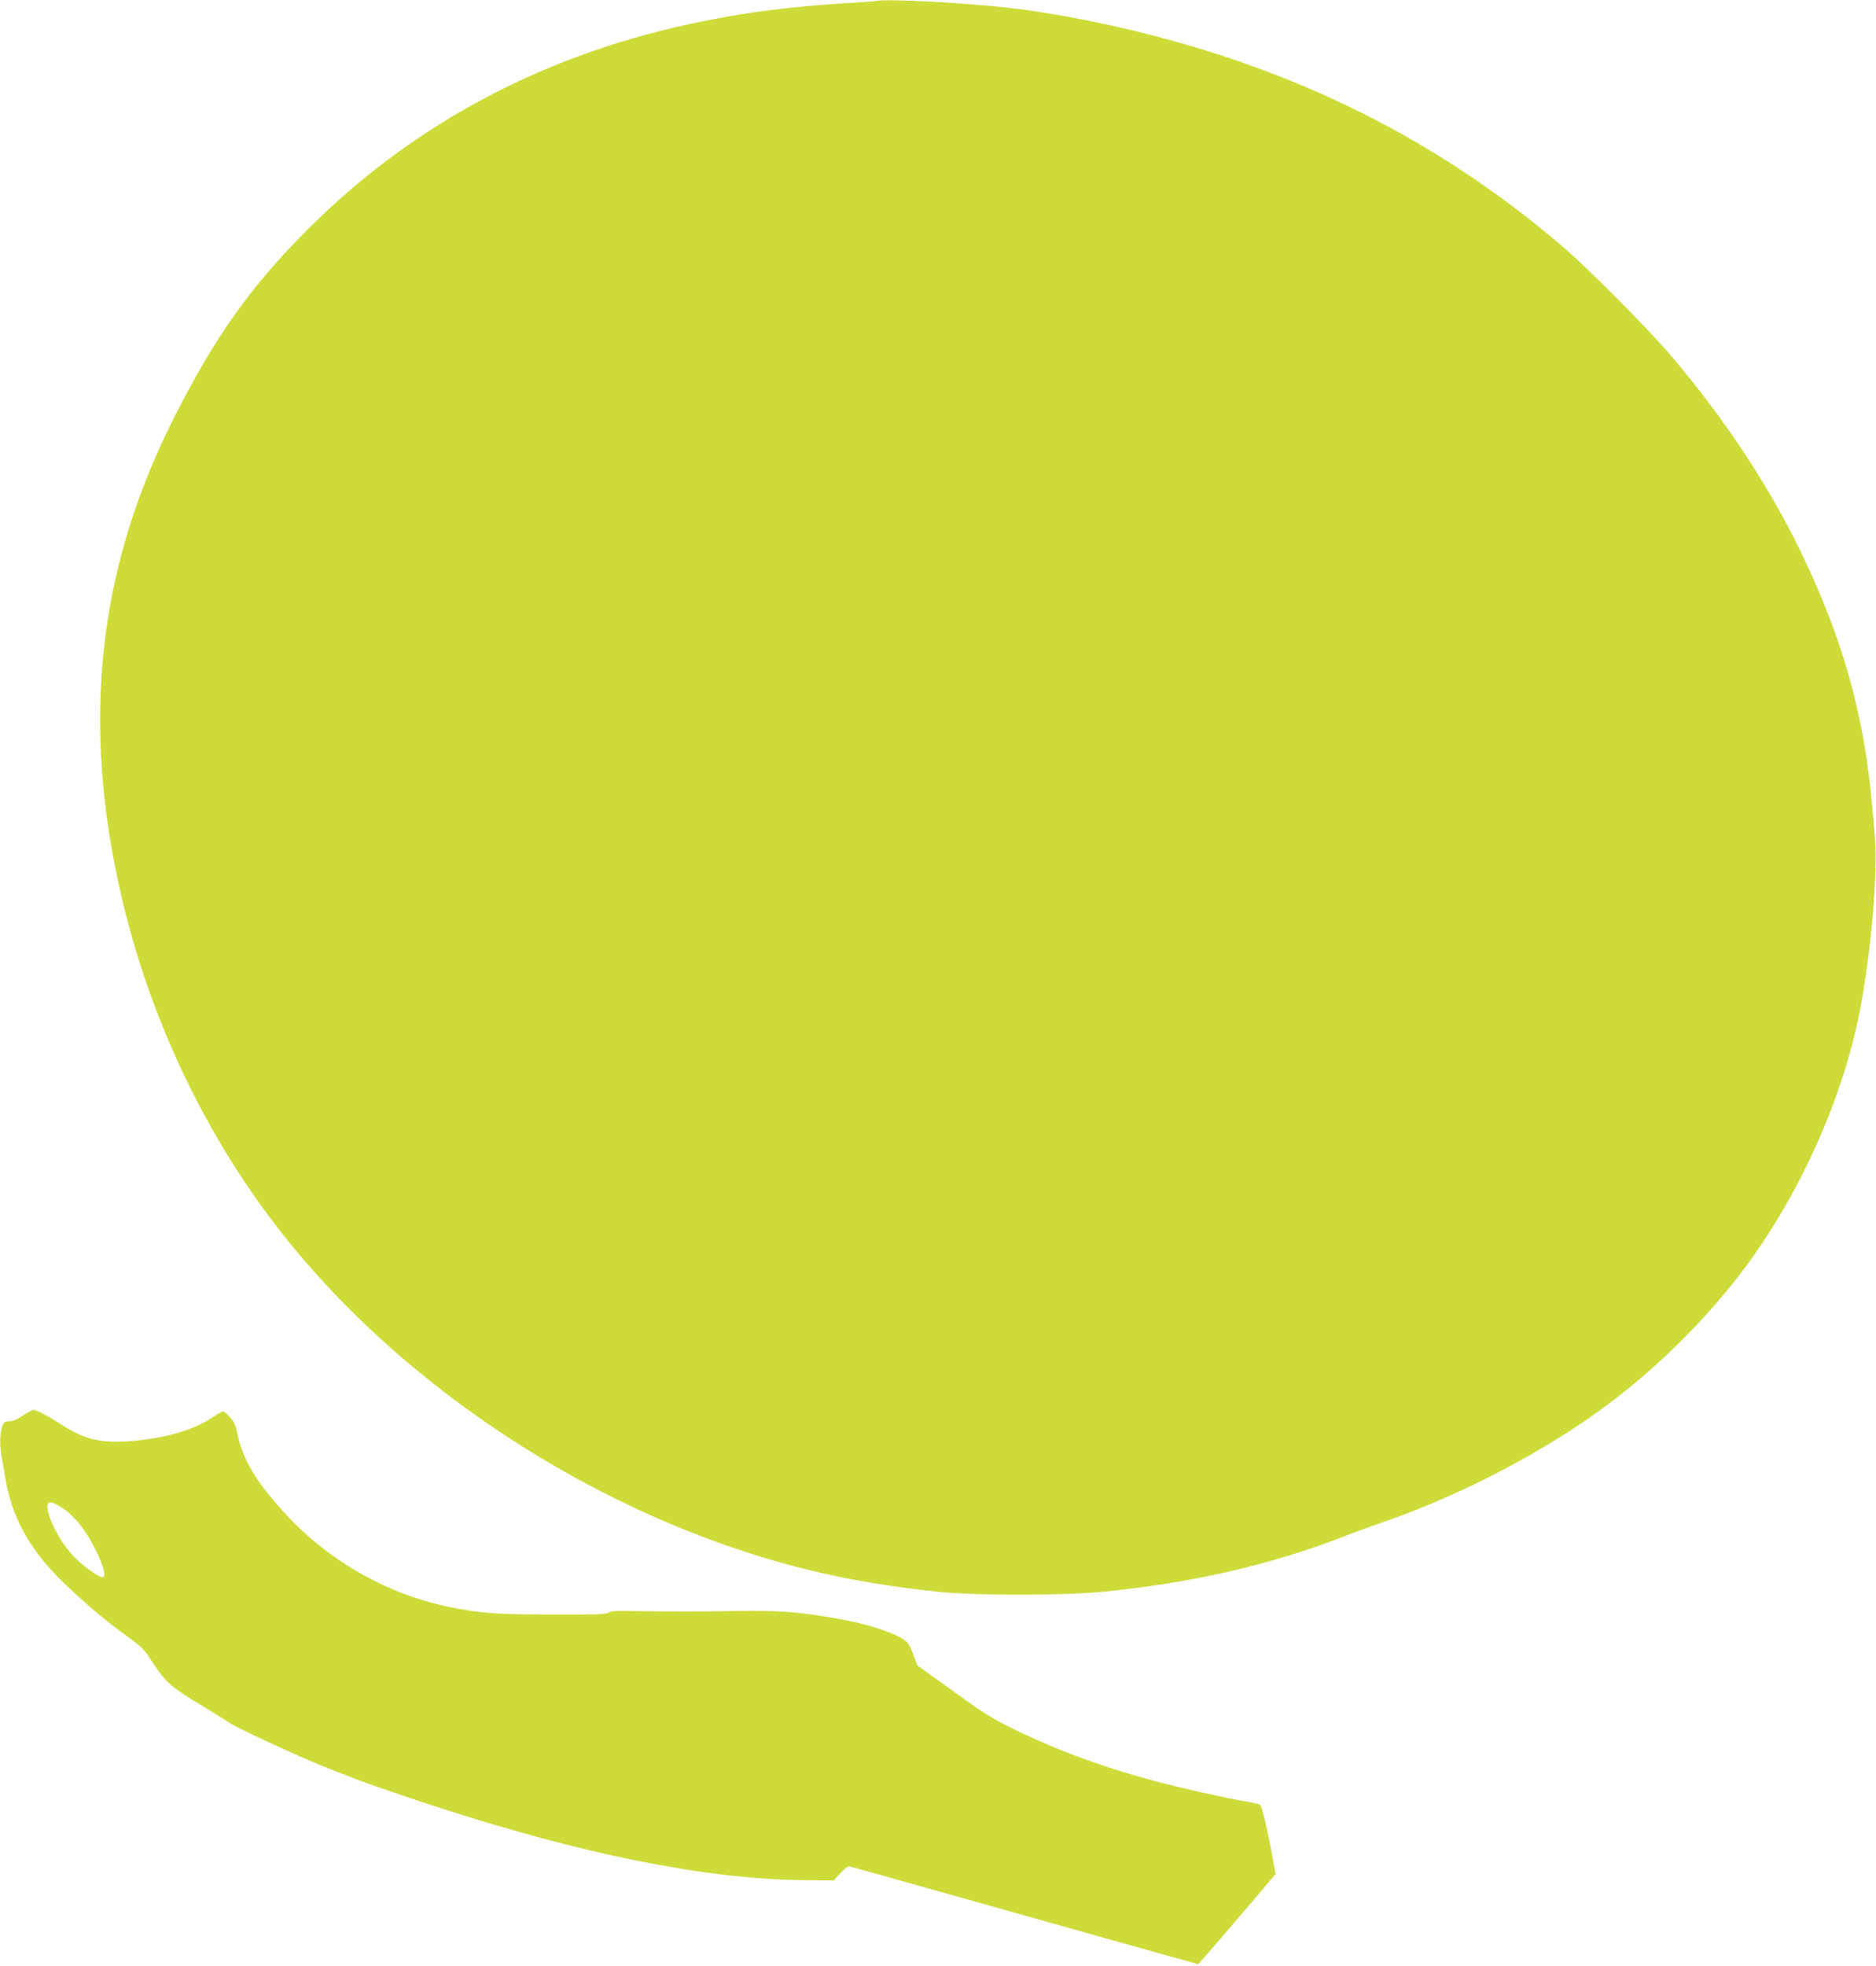
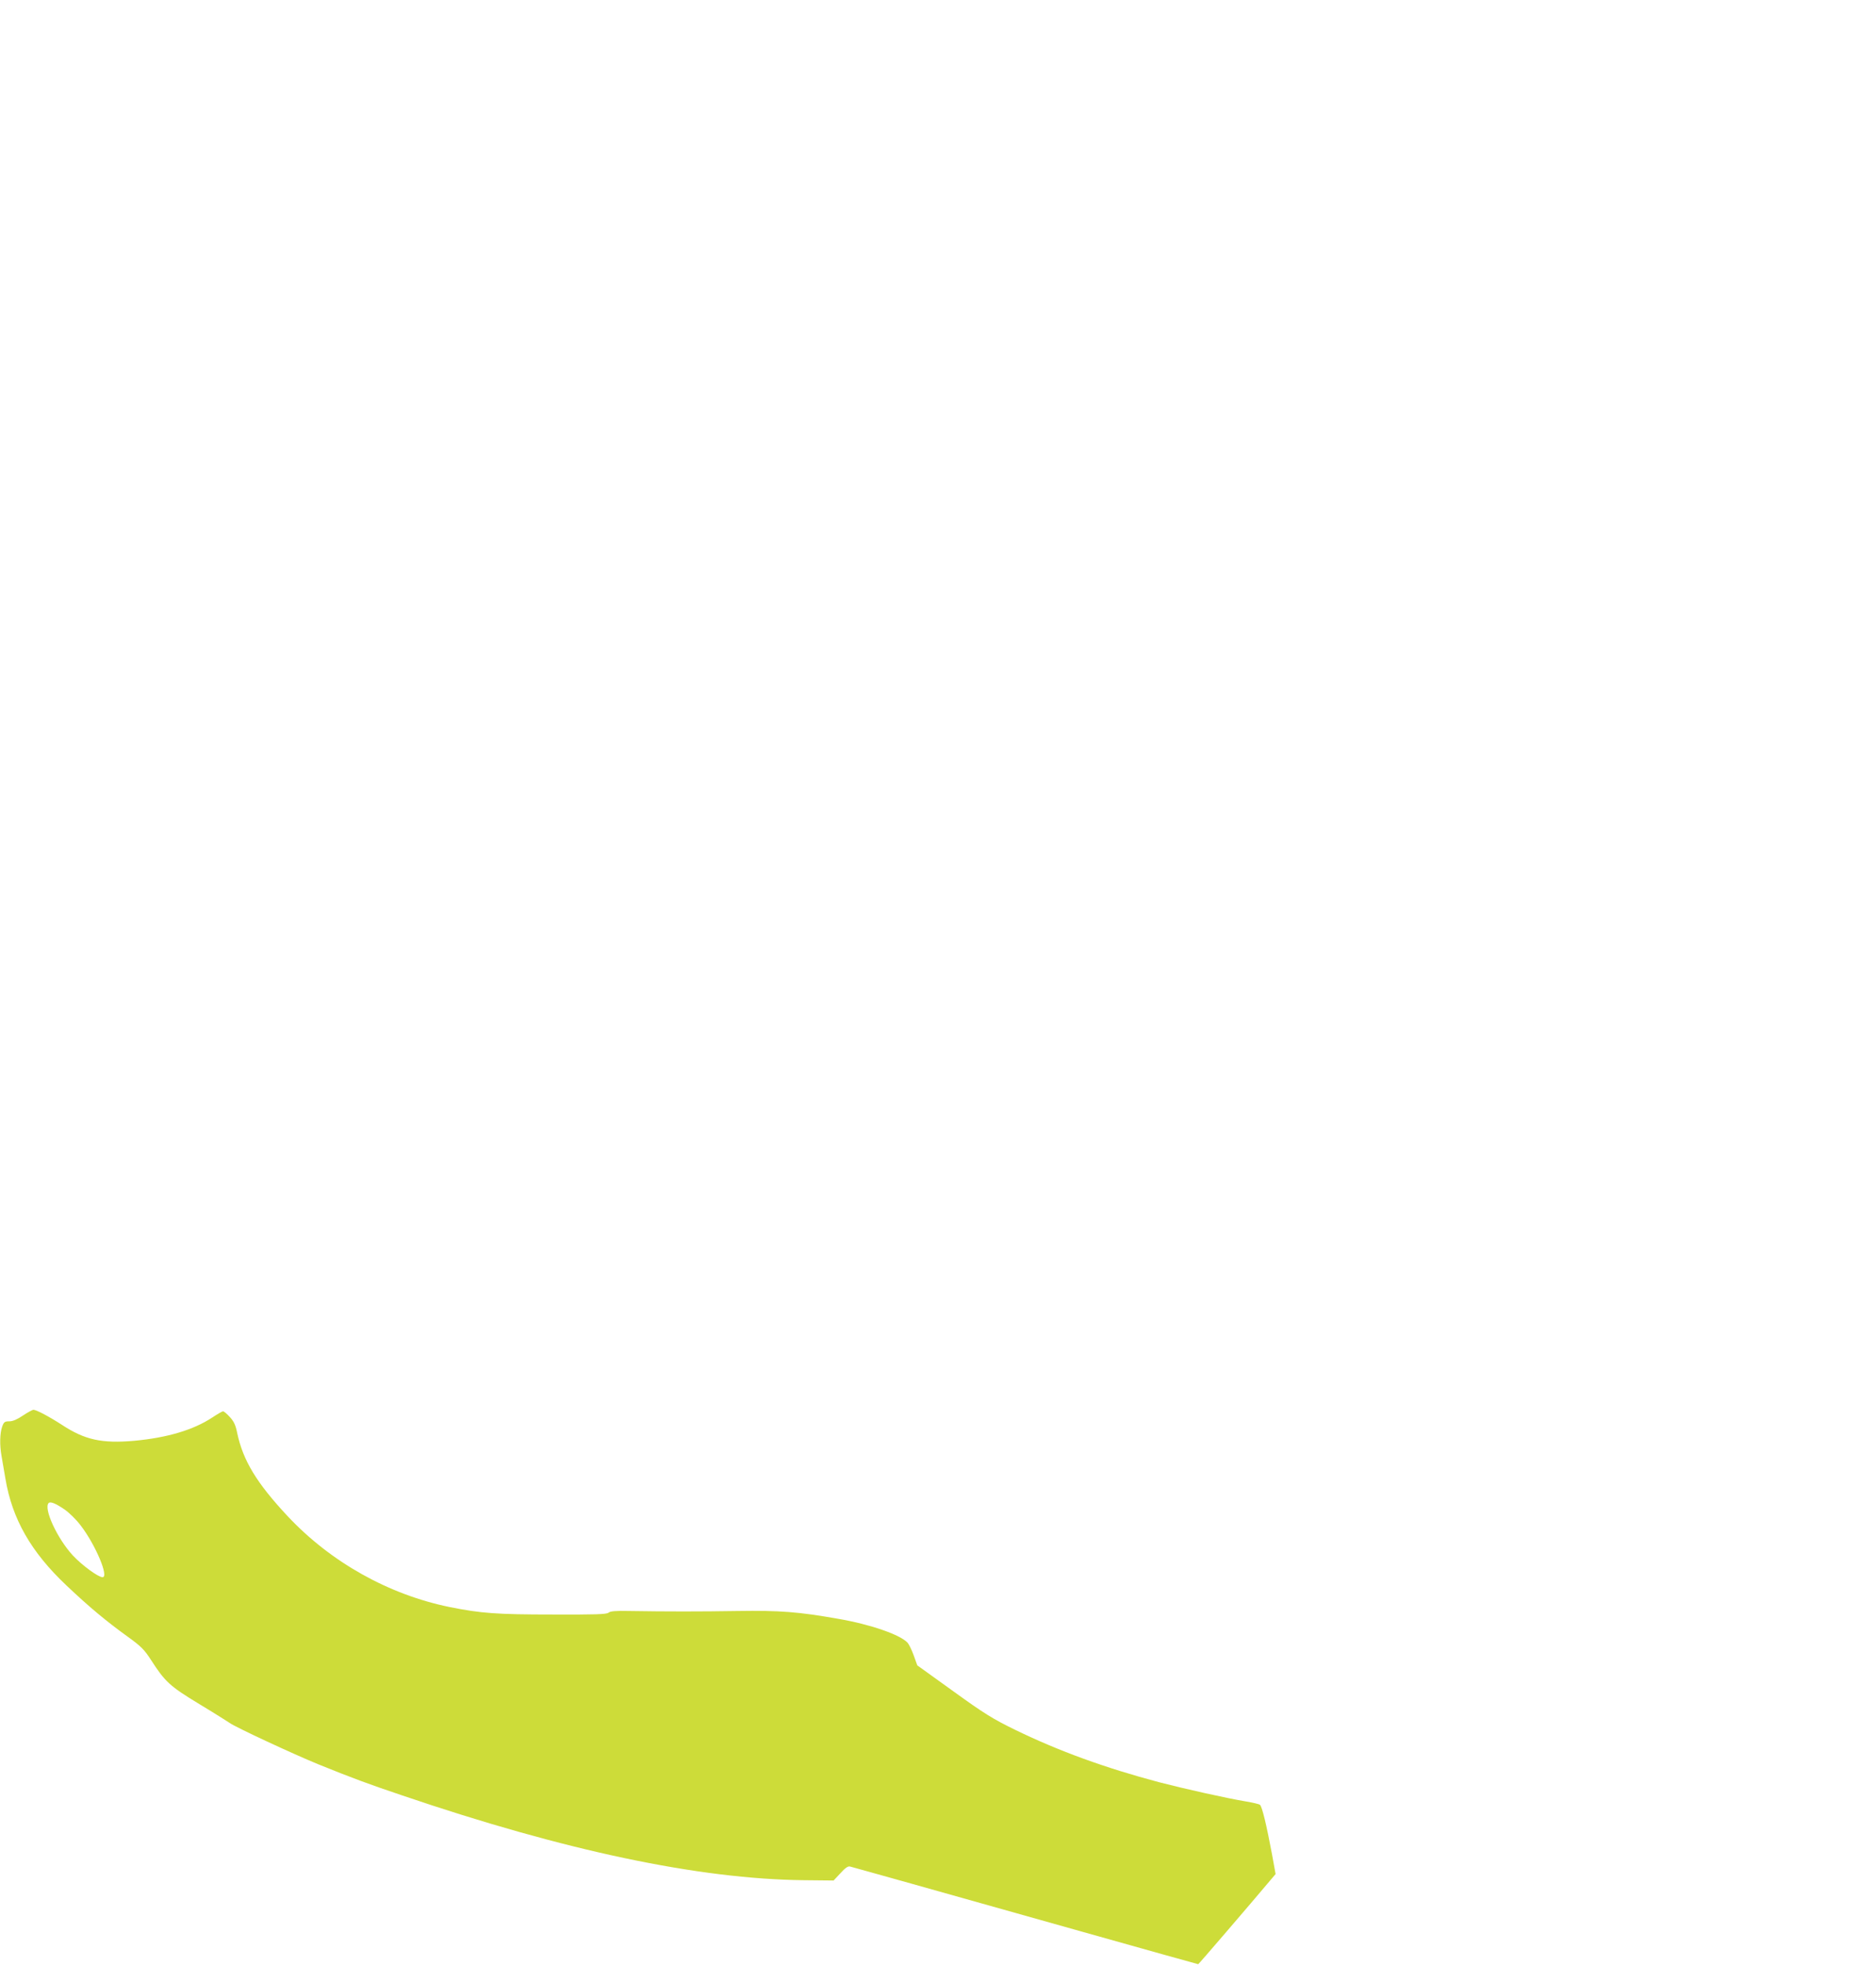
<svg xmlns="http://www.w3.org/2000/svg" version="1.0" width="1222pt" height="1280pt" viewBox="0 0 1222 1280" preserveAspectRatio="xMidYMid meet">
  <g transform="translate(0,1280) scale(0.1,-0.1)" fill="#cddc39" stroke="none">
-     <path d="M5710 12794 c-8 -2 -94 -8 -190 -14 -345 -21 -637 -57 -930 -116 -1018 -202 -1887 -659 -2586 -1358 -370 -371 -598 -690 -863 -1211 -483 -947 -605 -1910 -380 -2995 179 -867 566 -1696 1103 -2365 888 -1107 2301 -1958 3686 -2219 180 -34 368 -61 575 -82 233 -24 796 -24 1045 0 578 55 1099 174 1570 356 74 29 200 75 279 102 505 175 1057 464 1461 768 354 265 694 612 937 955 354 500 617 1120 712 1680 69 402 103 852 82 1080 -28 309 -33 357 -52 483 -69 463 -202 879 -428 1347 -211 436 -499 870 -847 1280 -155 182 -553 582 -724 726 -616 521 -1279 902 -2040 1172 -478 170 -1034 302 -1522 363 -279 34 -819 64 -888 48z" />
    <path d="M150 3583 c-37 -25 -66 -38 -89 -38 -30 0 -36 -4 -47 -35 -15 -43 -17 -119 -4 -191 5 -30 16 -95 25 -146 44 -264 167 -479 398 -697 149 -141 257 -231 401 -335 85 -61 107 -84 149 -149 92 -143 123 -172 315 -288 98 -59 186 -115 198 -123 34 -26 417 -204 579 -270 228 -92 322 -127 545 -202 1061 -361 1931 -544 2613 -552 l197 -2 45 48 c30 34 50 47 62 43 10 -2 189 -53 398 -111 209 -59 714 -201 1123 -316 408 -115 745 -209 747 -209 3 0 333 384 482 561 l22 26 -24 132 c-35 187 -64 308 -78 319 -7 5 -46 14 -87 21 -132 22 -400 82 -570 126 -350 93 -651 202 -935 340 -146 71 -203 106 -405 252 l-235 169 -23 64 c-13 36 -31 73 -40 83 -47 52 -242 120 -452 156 -260 46 -382 55 -655 51 -249 -4 -454 -4 -708 0 -85 2 -122 -1 -133 -11 -13 -11 -89 -13 -363 -12 -365 0 -469 8 -669 48 -400 81 -778 293 -1059 593 -202 216 -290 362 -328 541 -10 51 -22 76 -48 104 -18 20 -38 37 -44 37 -6 0 -37 -18 -70 -40 -123 -81 -293 -132 -511 -152 -208 -18 -319 6 -467 103 -85 55 -168 99 -187 99 -7 0 -38 -17 -68 -37z m269 -611 c31 -21 79 -68 108 -107 96 -126 184 -335 141 -335 -28 0 -133 77 -193 141 -102 110 -193 307 -158 342 11 11 45 -2 102 -41z" />
  </g>
</svg>